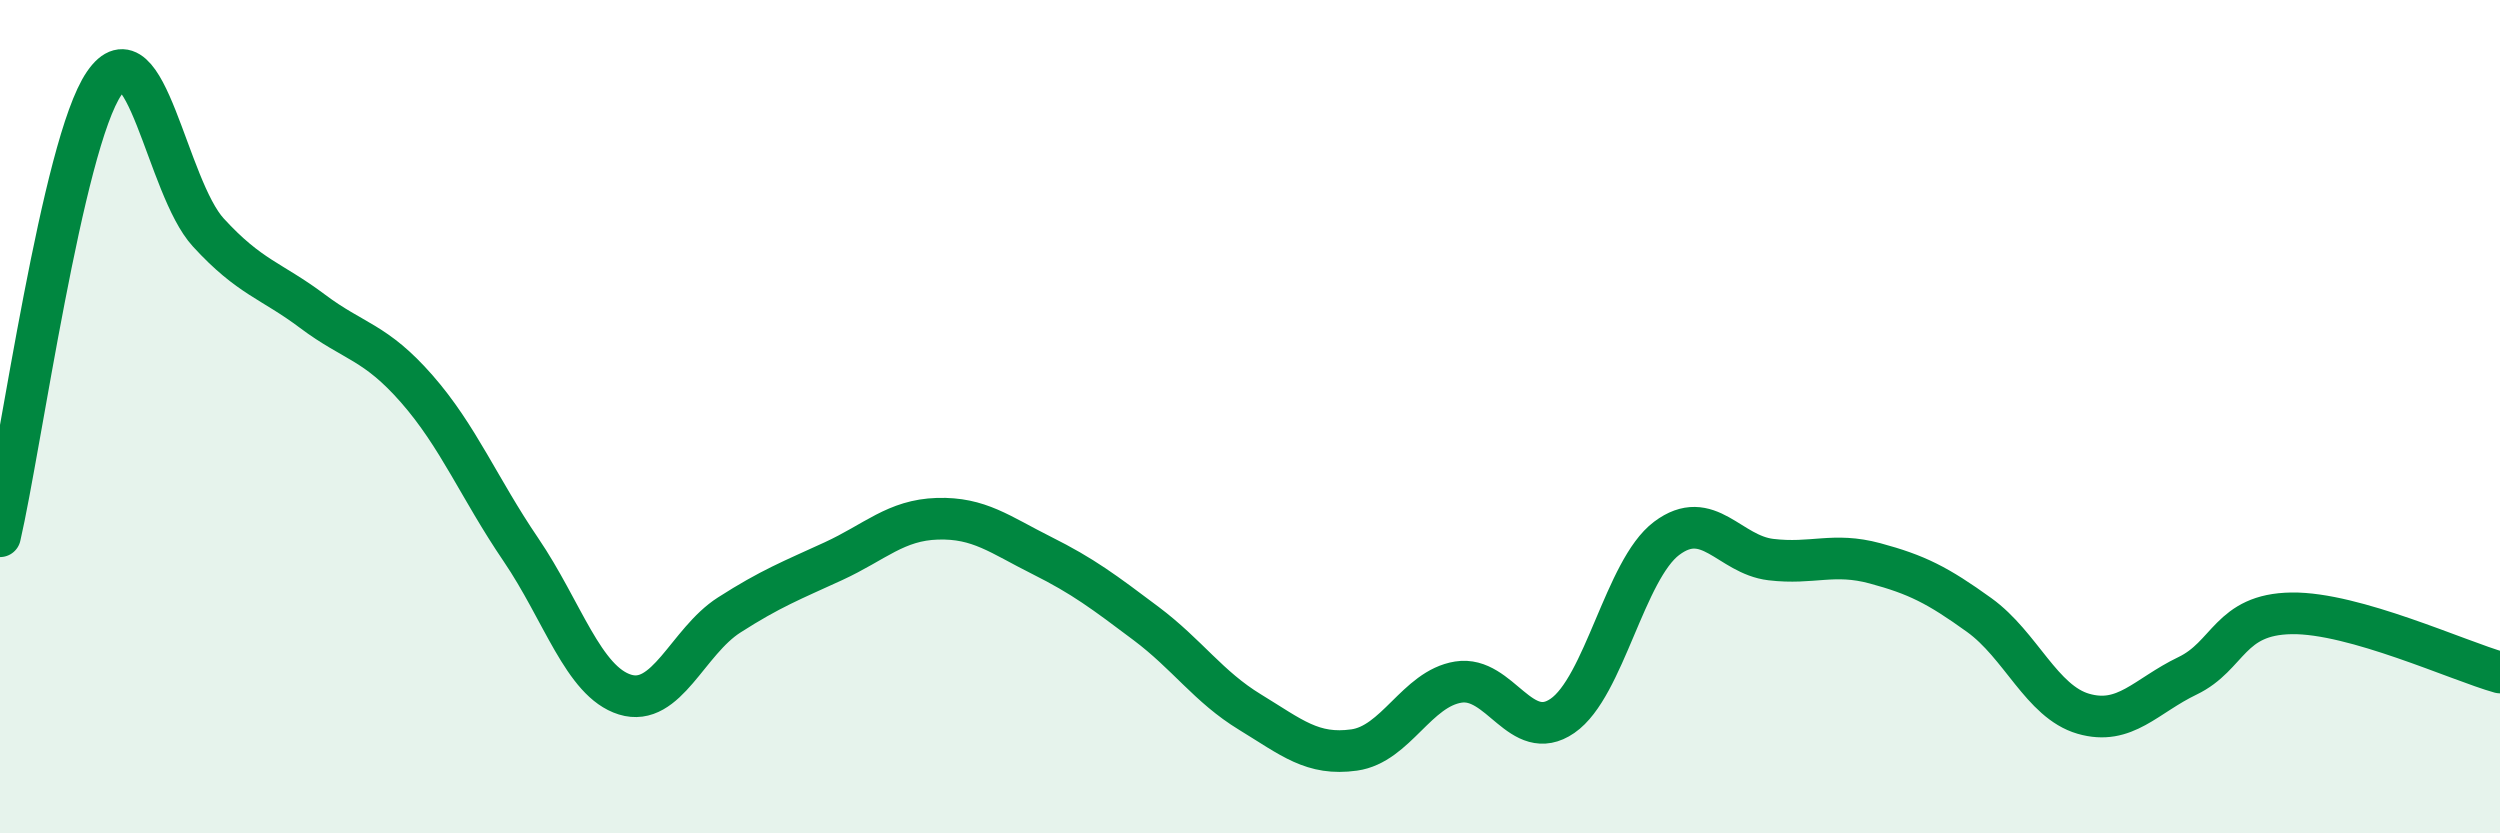
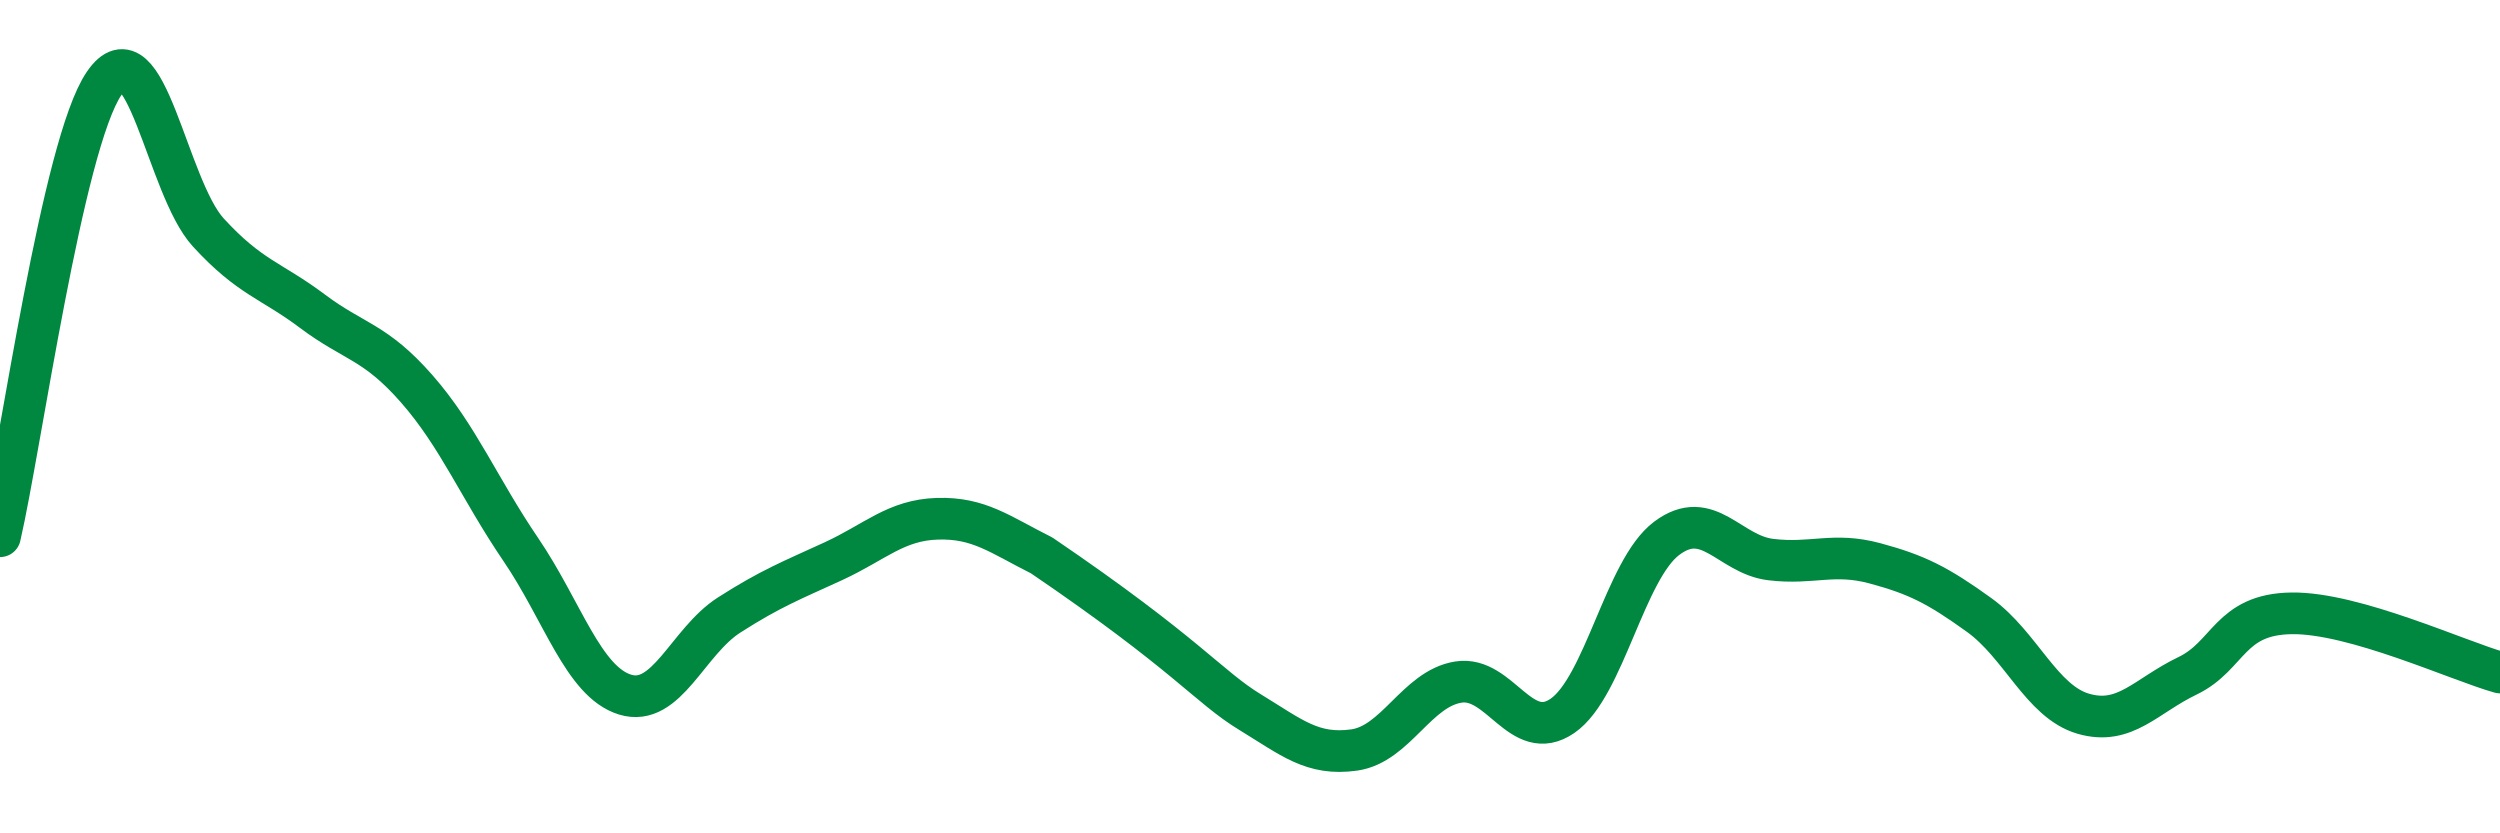
<svg xmlns="http://www.w3.org/2000/svg" width="60" height="20" viewBox="0 0 60 20">
-   <path d="M 0,12.87 C 0.5,10.7 1.5,3.46 2.5,2 C 3.5,0.54 4,4.49 5,5.58 C 6,6.67 6.5,6.72 7.5,7.47 C 8.5,8.22 9,8.19 10,9.33 C 11,10.47 11.5,11.72 12.5,13.19 C 13.5,14.66 14,16.36 15,16.67 C 16,16.98 16.5,15.4 17.5,14.76 C 18.5,14.12 19,13.93 20,13.47 C 21,13.01 21.5,12.48 22.5,12.45 C 23.5,12.42 24,12.83 25,13.33 C 26,13.83 26.5,14.21 27.5,14.96 C 28.5,15.71 29,16.48 30,17.09 C 31,17.7 31.5,18.14 32.5,18 C 33.5,17.86 34,16.53 35,16.37 C 36,16.21 36.5,17.87 37.5,17.18 C 38.5,16.49 39,13.67 40,12.92 C 41,12.17 41.5,13.31 42.5,13.43 C 43.5,13.55 44,13.25 45,13.52 C 46,13.79 46.5,14.04 47.5,14.76 C 48.5,15.48 49,16.84 50,17.13 C 51,17.42 51.5,16.7 52.5,16.22 C 53.5,15.74 53.5,14.74 55,14.72 C 56.5,14.7 59,15.86 60,16.14L60 20L0 20Z" fill="#008740" opacity="0.1" stroke-linecap="round" stroke-linejoin="round" />
-   <path d="M 0,12.87 C 0.5,10.7 1.5,3.46 2.5,2 C 3.5,0.54 4,4.49 5,5.58 C 6,6.67 6.5,6.72 7.5,7.47 C 8.5,8.22 9,8.19 10,9.33 C 11,10.47 11.5,11.72 12.5,13.19 C 13.5,14.66 14,16.36 15,16.67 C 16,16.98 16.5,15.4 17.5,14.76 C 18.5,14.12 19,13.93 20,13.47 C 21,13.01 21.5,12.48 22.5,12.45 C 23.5,12.42 24,12.83 25,13.33 C 26,13.83 26.5,14.21 27.5,14.96 C 28.5,15.71 29,16.48 30,17.09 C 31,17.7 31.5,18.14 32.5,18 C 33.5,17.86 34,16.53 35,16.37 C 36,16.21 36.5,17.87 37.5,17.18 C 38.5,16.49 39,13.67 40,12.92 C 41,12.17 41.5,13.31 42.5,13.43 C 43.5,13.55 44,13.25 45,13.52 C 46,13.79 46.5,14.04 47.5,14.76 C 48.5,15.48 49,16.84 50,17.13 C 51,17.42 51.5,16.7 52.5,16.22 C 53.5,15.74 53.5,14.74 55,14.72 C 56.5,14.7 59,15.86 60,16.14" stroke="#008740" stroke-width="1" fill="none" stroke-linecap="round" stroke-linejoin="round" />
+   <path d="M 0,12.87 C 0.5,10.7 1.5,3.46 2.5,2 C 3.5,0.54 4,4.49 5,5.58 C 6,6.67 6.5,6.72 7.5,7.47 C 8.5,8.22 9,8.19 10,9.33 C 11,10.47 11.5,11.72 12.5,13.19 C 13.5,14.66 14,16.36 15,16.67 C 16,16.98 16.5,15.4 17.5,14.76 C 18.5,14.12 19,13.93 20,13.47 C 21,13.01 21.5,12.48 22.5,12.45 C 23.5,12.42 24,12.83 25,13.33 C 28.5,15.71 29,16.48 30,17.09 C 31,17.7 31.5,18.14 32.5,18 C 33.5,17.86 34,16.53 35,16.37 C 36,16.21 36.5,17.87 37.5,17.18 C 38.5,16.49 39,13.67 40,12.92 C 41,12.17 41.5,13.31 42.5,13.43 C 43.5,13.55 44,13.25 45,13.52 C 46,13.79 46.5,14.04 47.5,14.76 C 48.5,15.48 49,16.84 50,17.13 C 51,17.42 51.5,16.7 52.5,16.22 C 53.5,15.74 53.5,14.74 55,14.72 C 56.5,14.7 59,15.86 60,16.14" stroke="#008740" stroke-width="1" fill="none" stroke-linecap="round" stroke-linejoin="round" />
</svg>